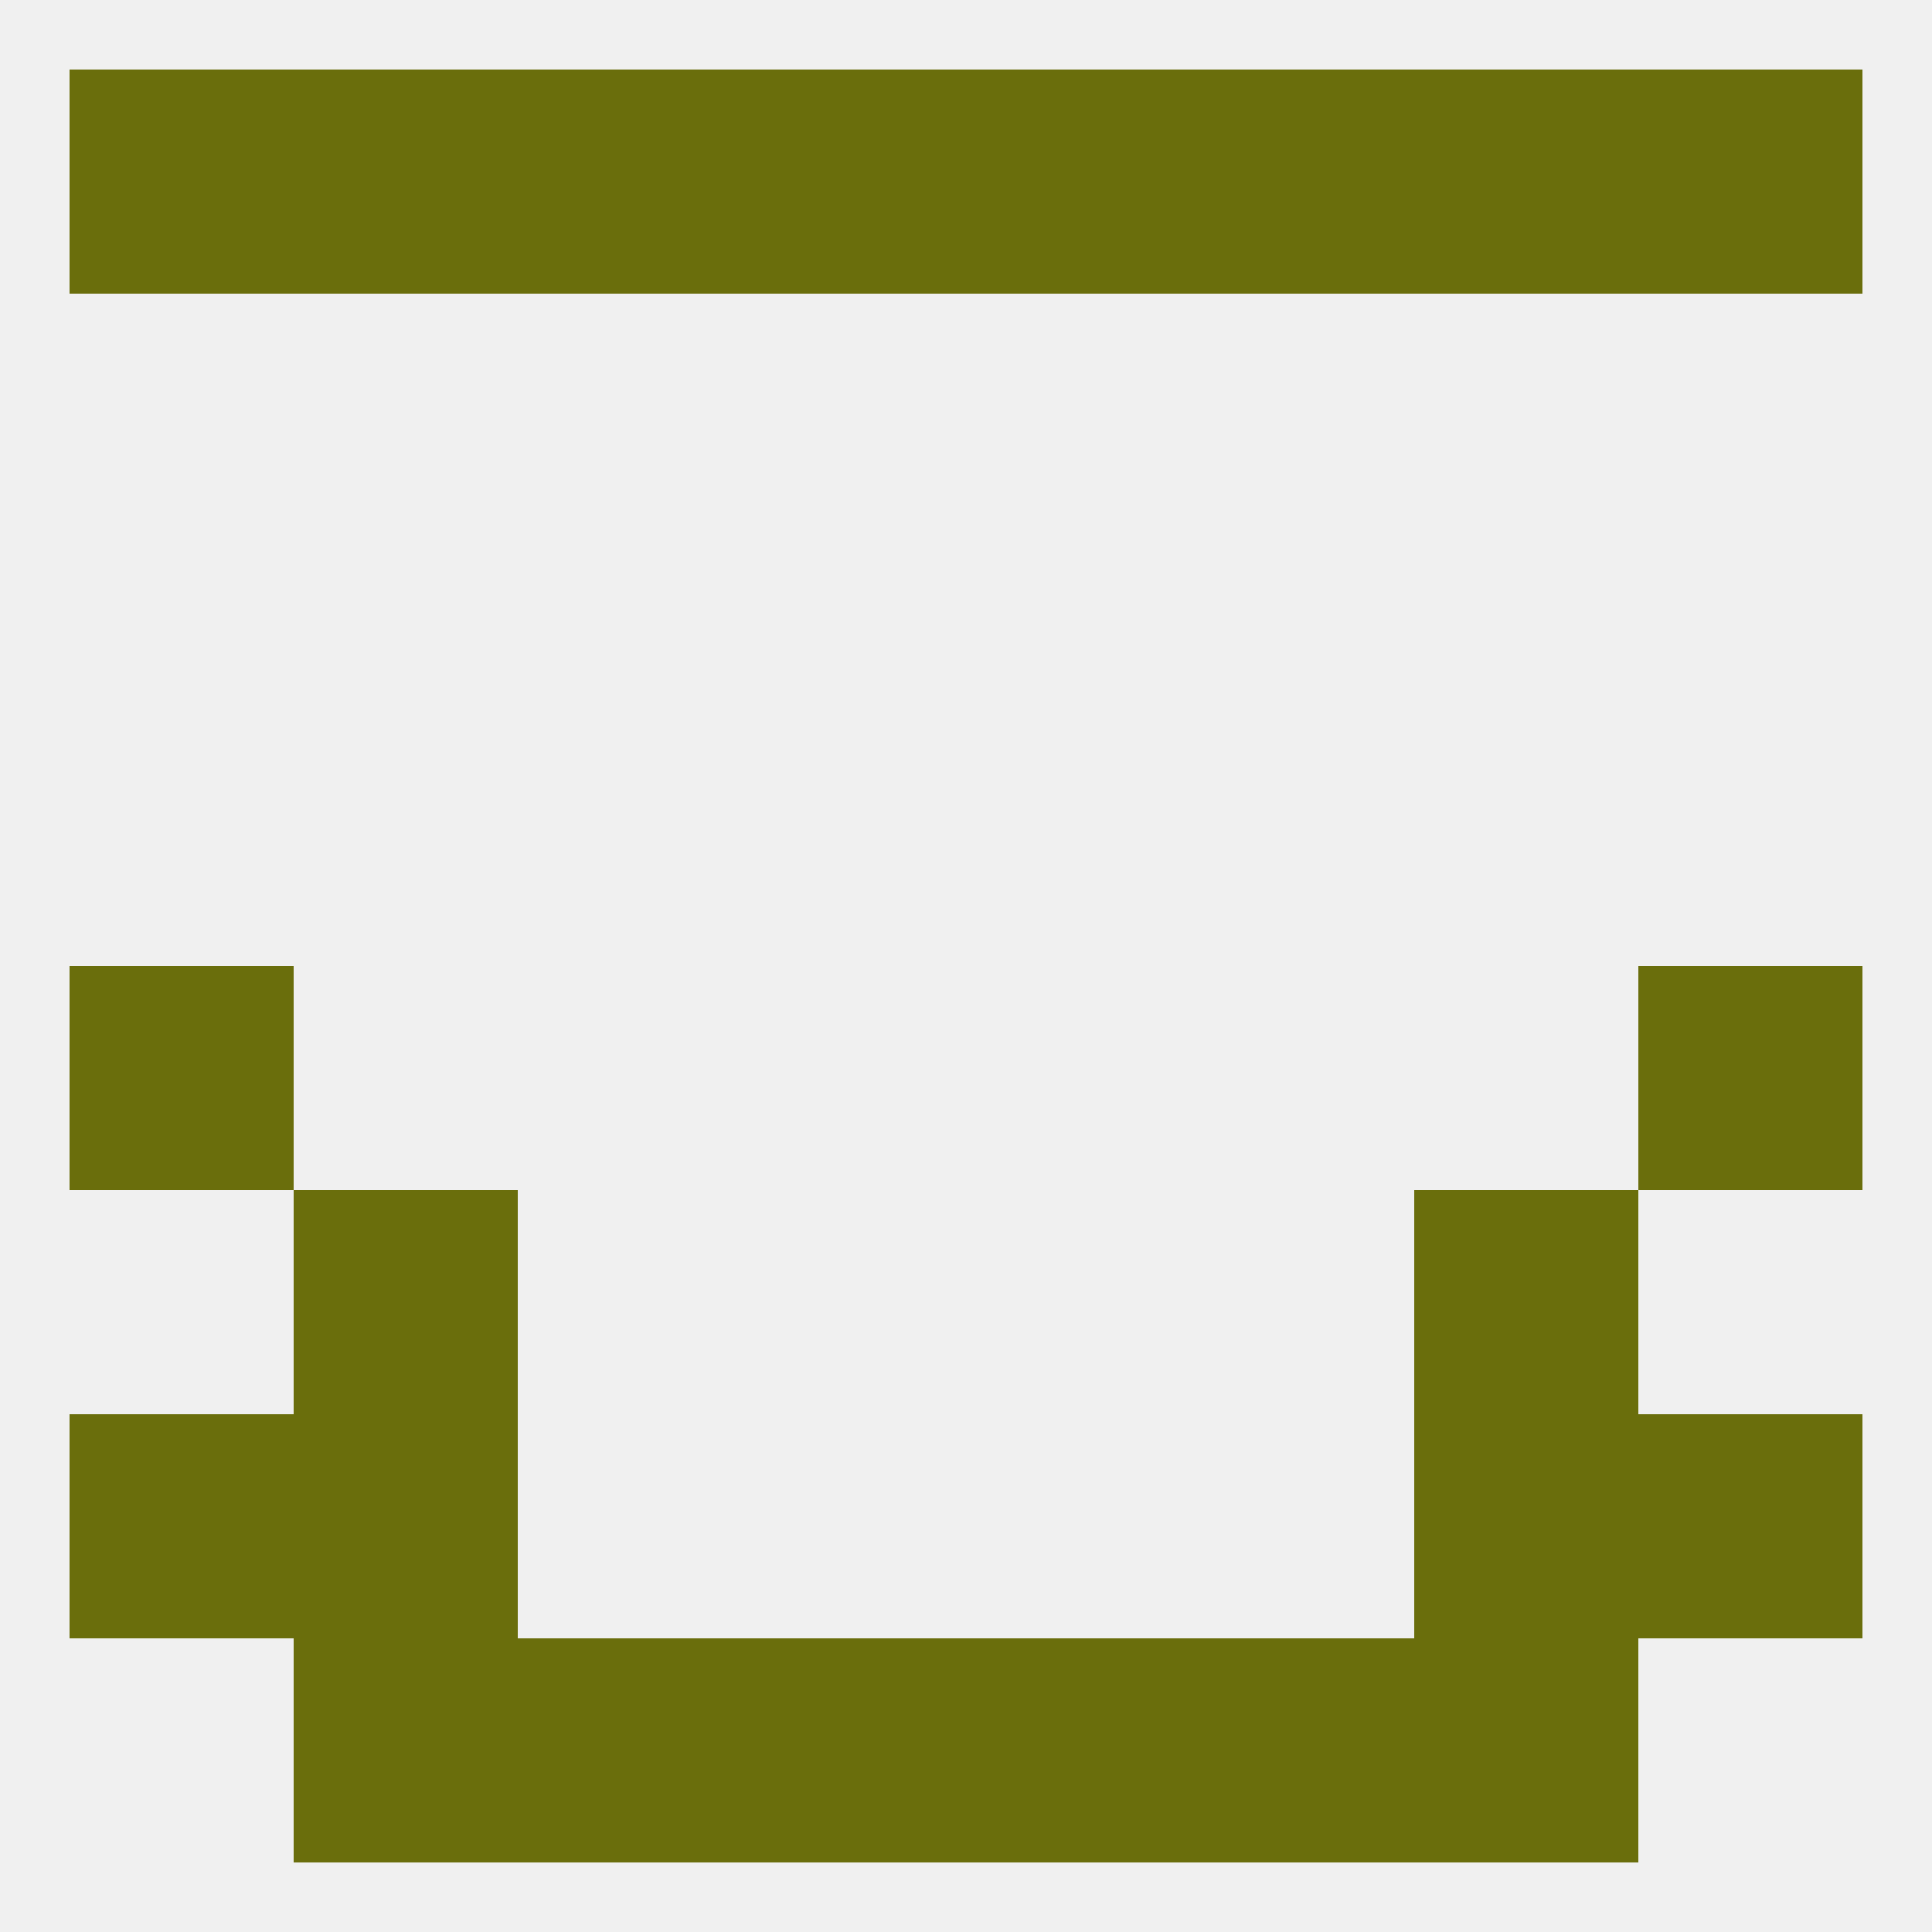
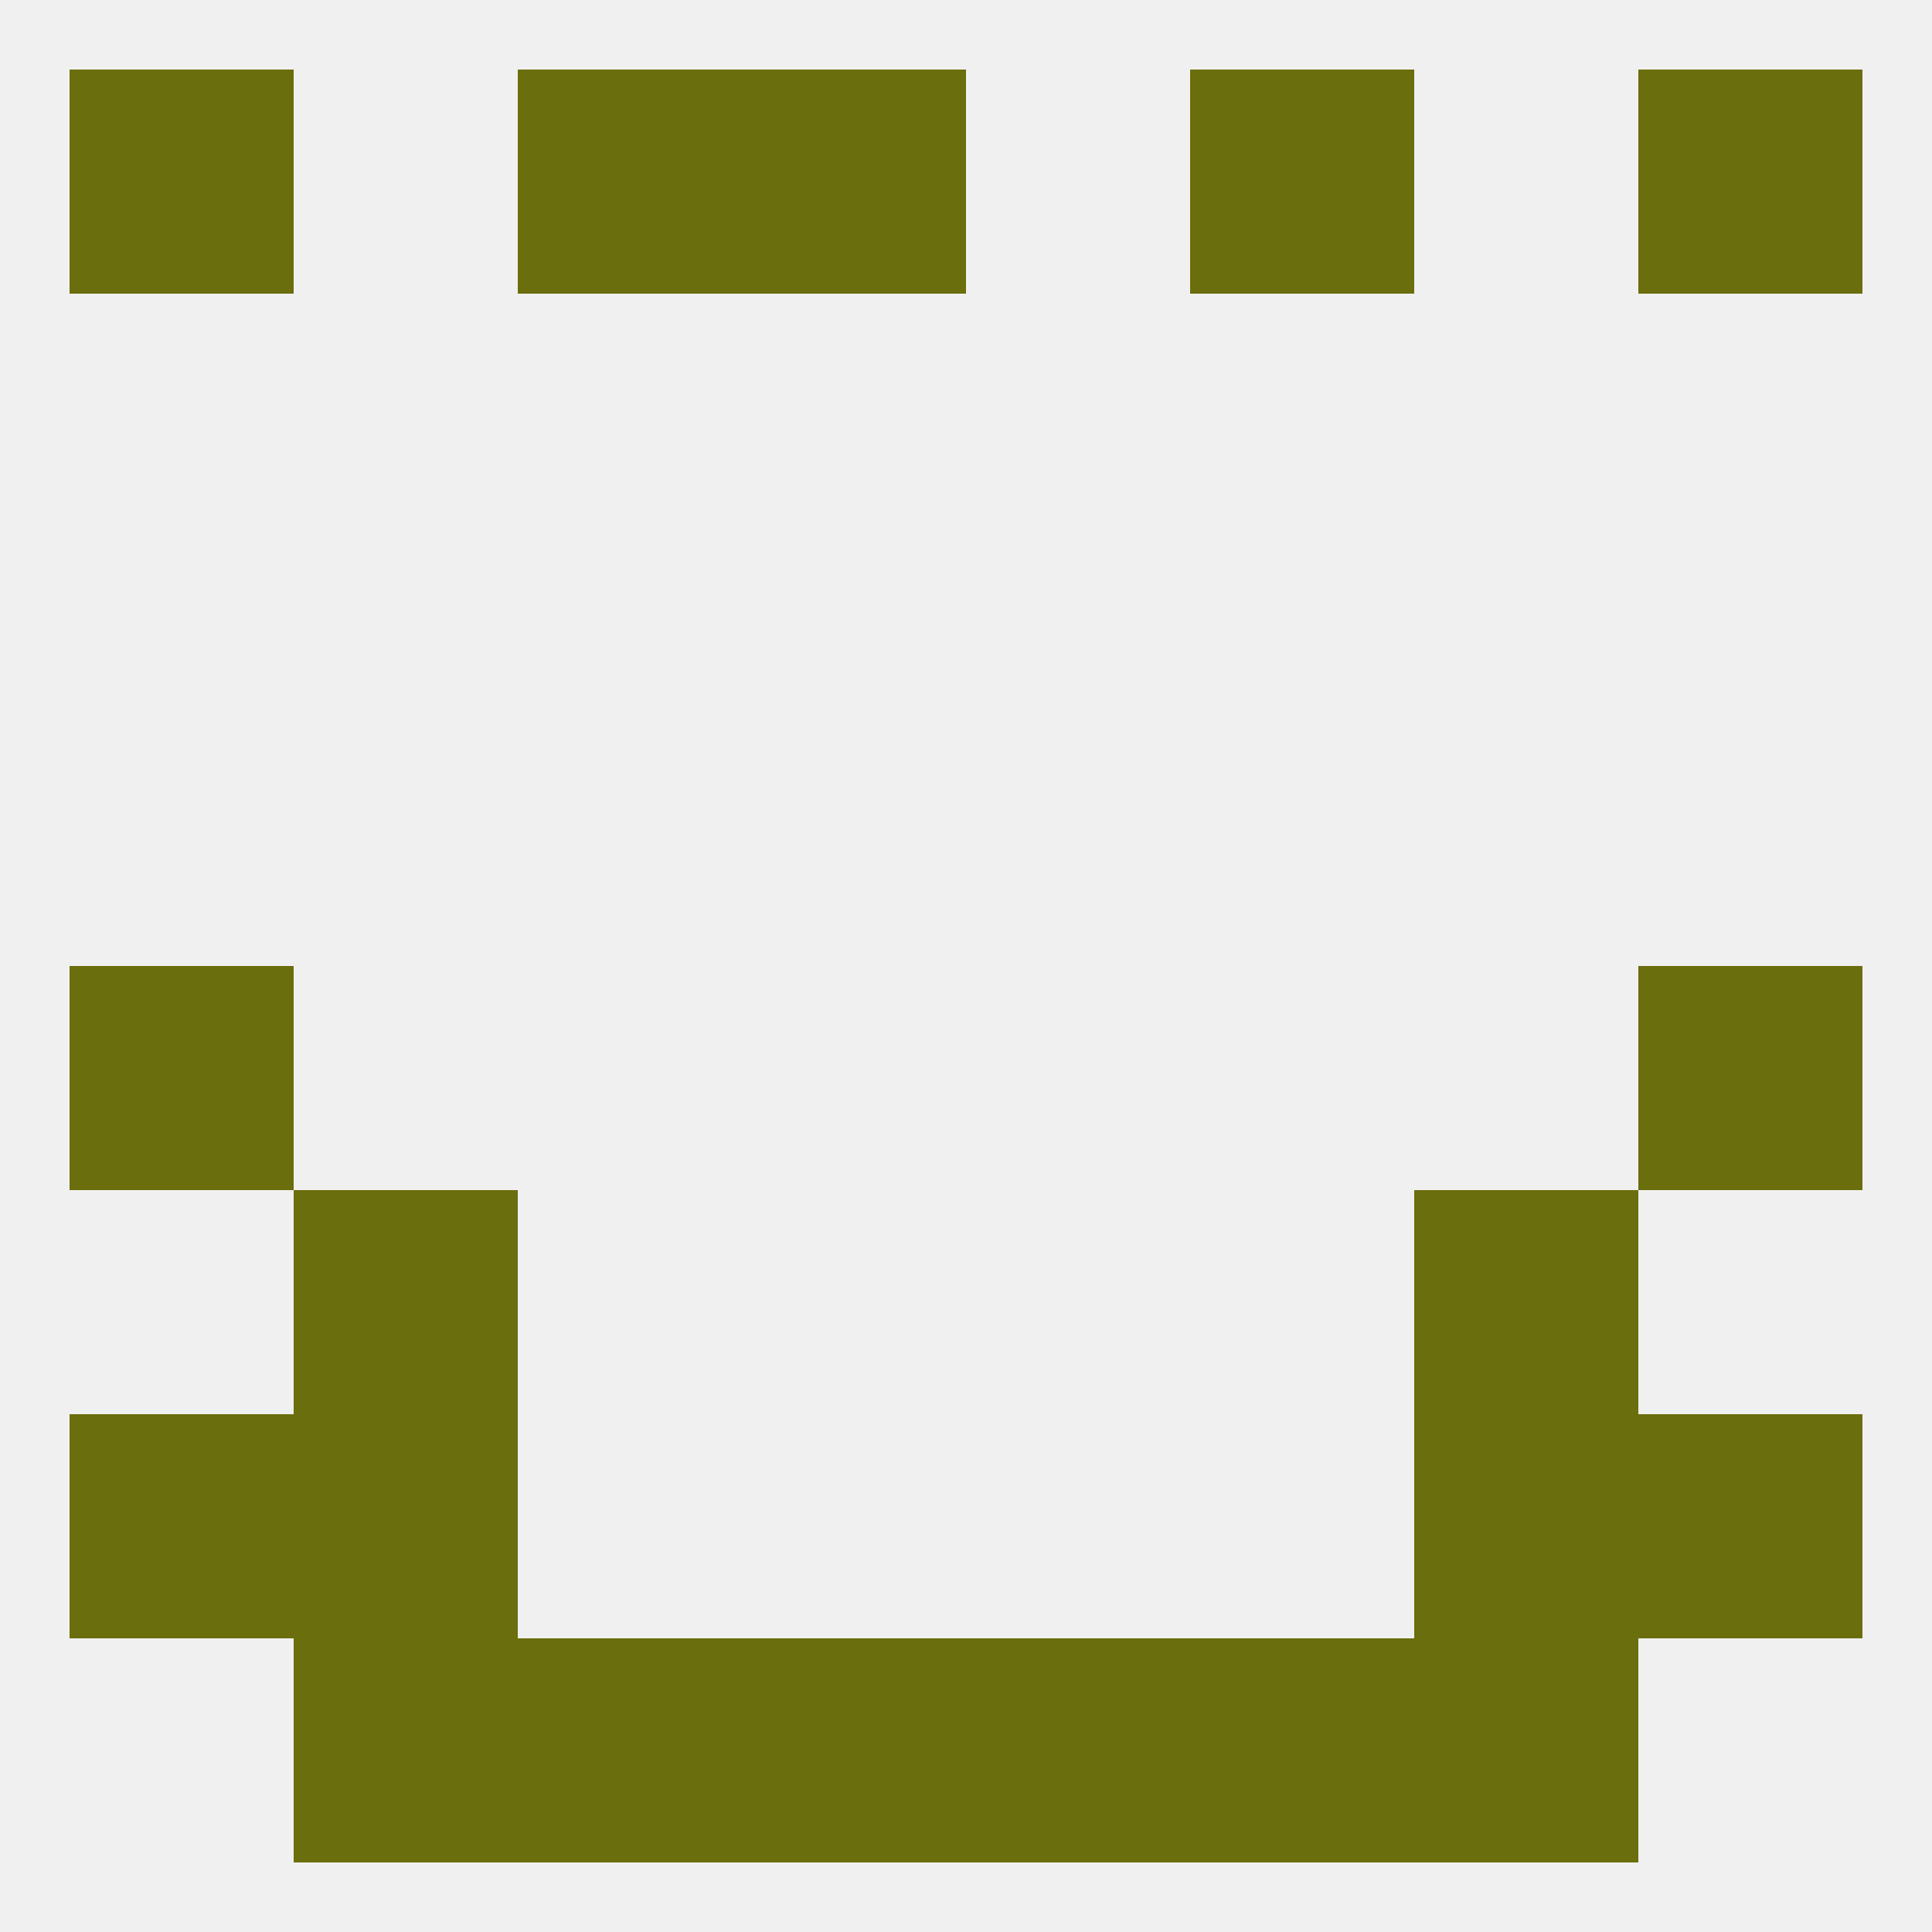
<svg xmlns="http://www.w3.org/2000/svg" version="1.1" baseprofile="full" width="250" height="250" viewBox="0 0 250 250">
  <rect width="100%" height="100%" fill="rgba(240,240,240,255)" />
  <rect x="9" y="125" width="29" height="29" fill="rgba(106,110,12,255)" />
  <rect x="212" y="125" width="29" height="29" fill="rgba(106,110,12,255)" />
  <rect x="38" y="154" width="29" height="29" fill="rgba(106,110,12,255)" />
  <rect x="183" y="154" width="29" height="29" fill="rgba(106,110,12,255)" />
  <rect x="38" y="183" width="29" height="29" fill="rgba(106,110,12,255)" />
  <rect x="183" y="183" width="29" height="29" fill="rgba(106,110,12,255)" />
  <rect x="9" y="183" width="29" height="29" fill="rgba(106,110,12,255)" />
  <rect x="212" y="183" width="29" height="29" fill="rgba(106,110,12,255)" />
  <rect x="154" y="212" width="29" height="29" fill="rgba(106,110,12,255)" />
  <rect x="38" y="212" width="29" height="29" fill="rgba(106,110,12,255)" />
  <rect x="183" y="212" width="29" height="29" fill="rgba(106,110,12,255)" />
  <rect x="96" y="212" width="29" height="29" fill="rgba(106,110,12,255)" />
  <rect x="125" y="212" width="29" height="29" fill="rgba(106,110,12,255)" />
  <rect x="67" y="212" width="29" height="29" fill="rgba(106,110,12,255)" />
-   <rect x="183" y="9" width="29" height="29" fill="rgba(106,110,12,255)" />
-   <rect x="125" y="9" width="29" height="29" fill="rgba(106,110,12,255)" />
  <rect x="67" y="9" width="29" height="29" fill="rgba(106,110,12,255)" />
  <rect x="212" y="9" width="29" height="29" fill="rgba(106,110,12,255)" />
-   <rect x="38" y="9" width="29" height="29" fill="rgba(106,110,12,255)" />
  <rect x="96" y="9" width="29" height="29" fill="rgba(106,110,12,255)" />
  <rect x="154" y="9" width="29" height="29" fill="rgba(106,110,12,255)" />
  <rect x="9" y="9" width="29" height="29" fill="rgba(106,110,12,255)" />
</svg>